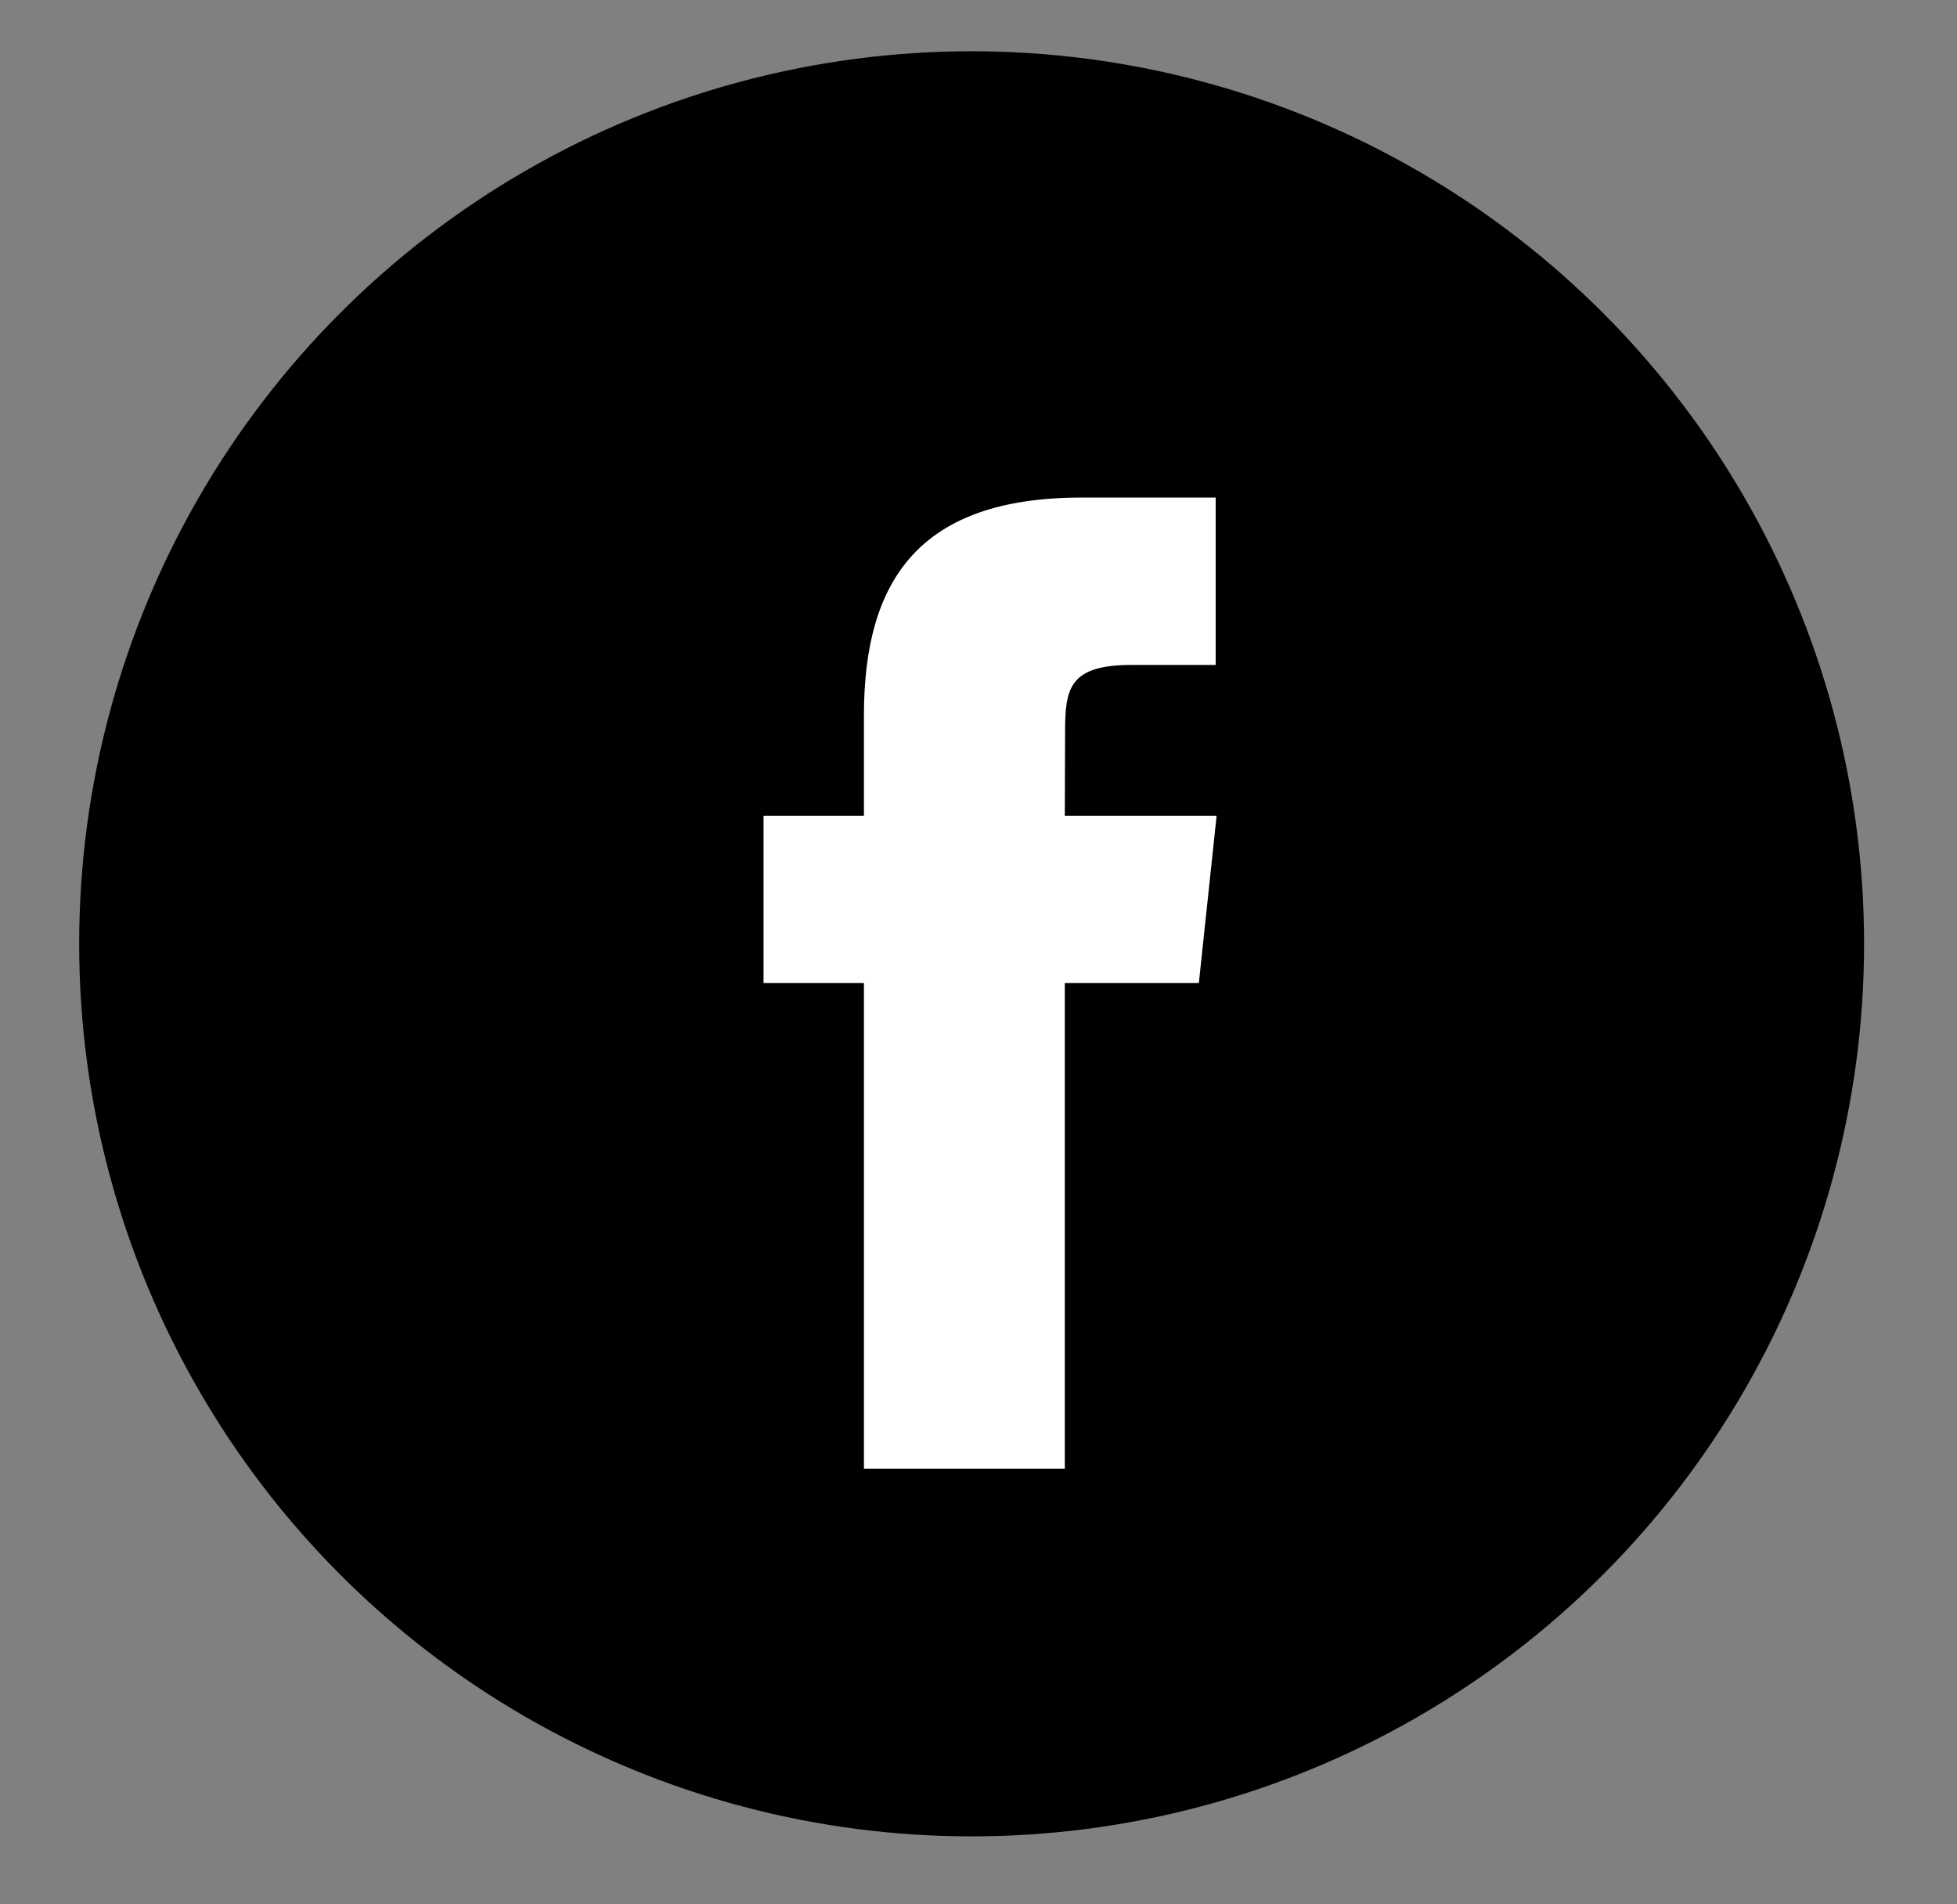
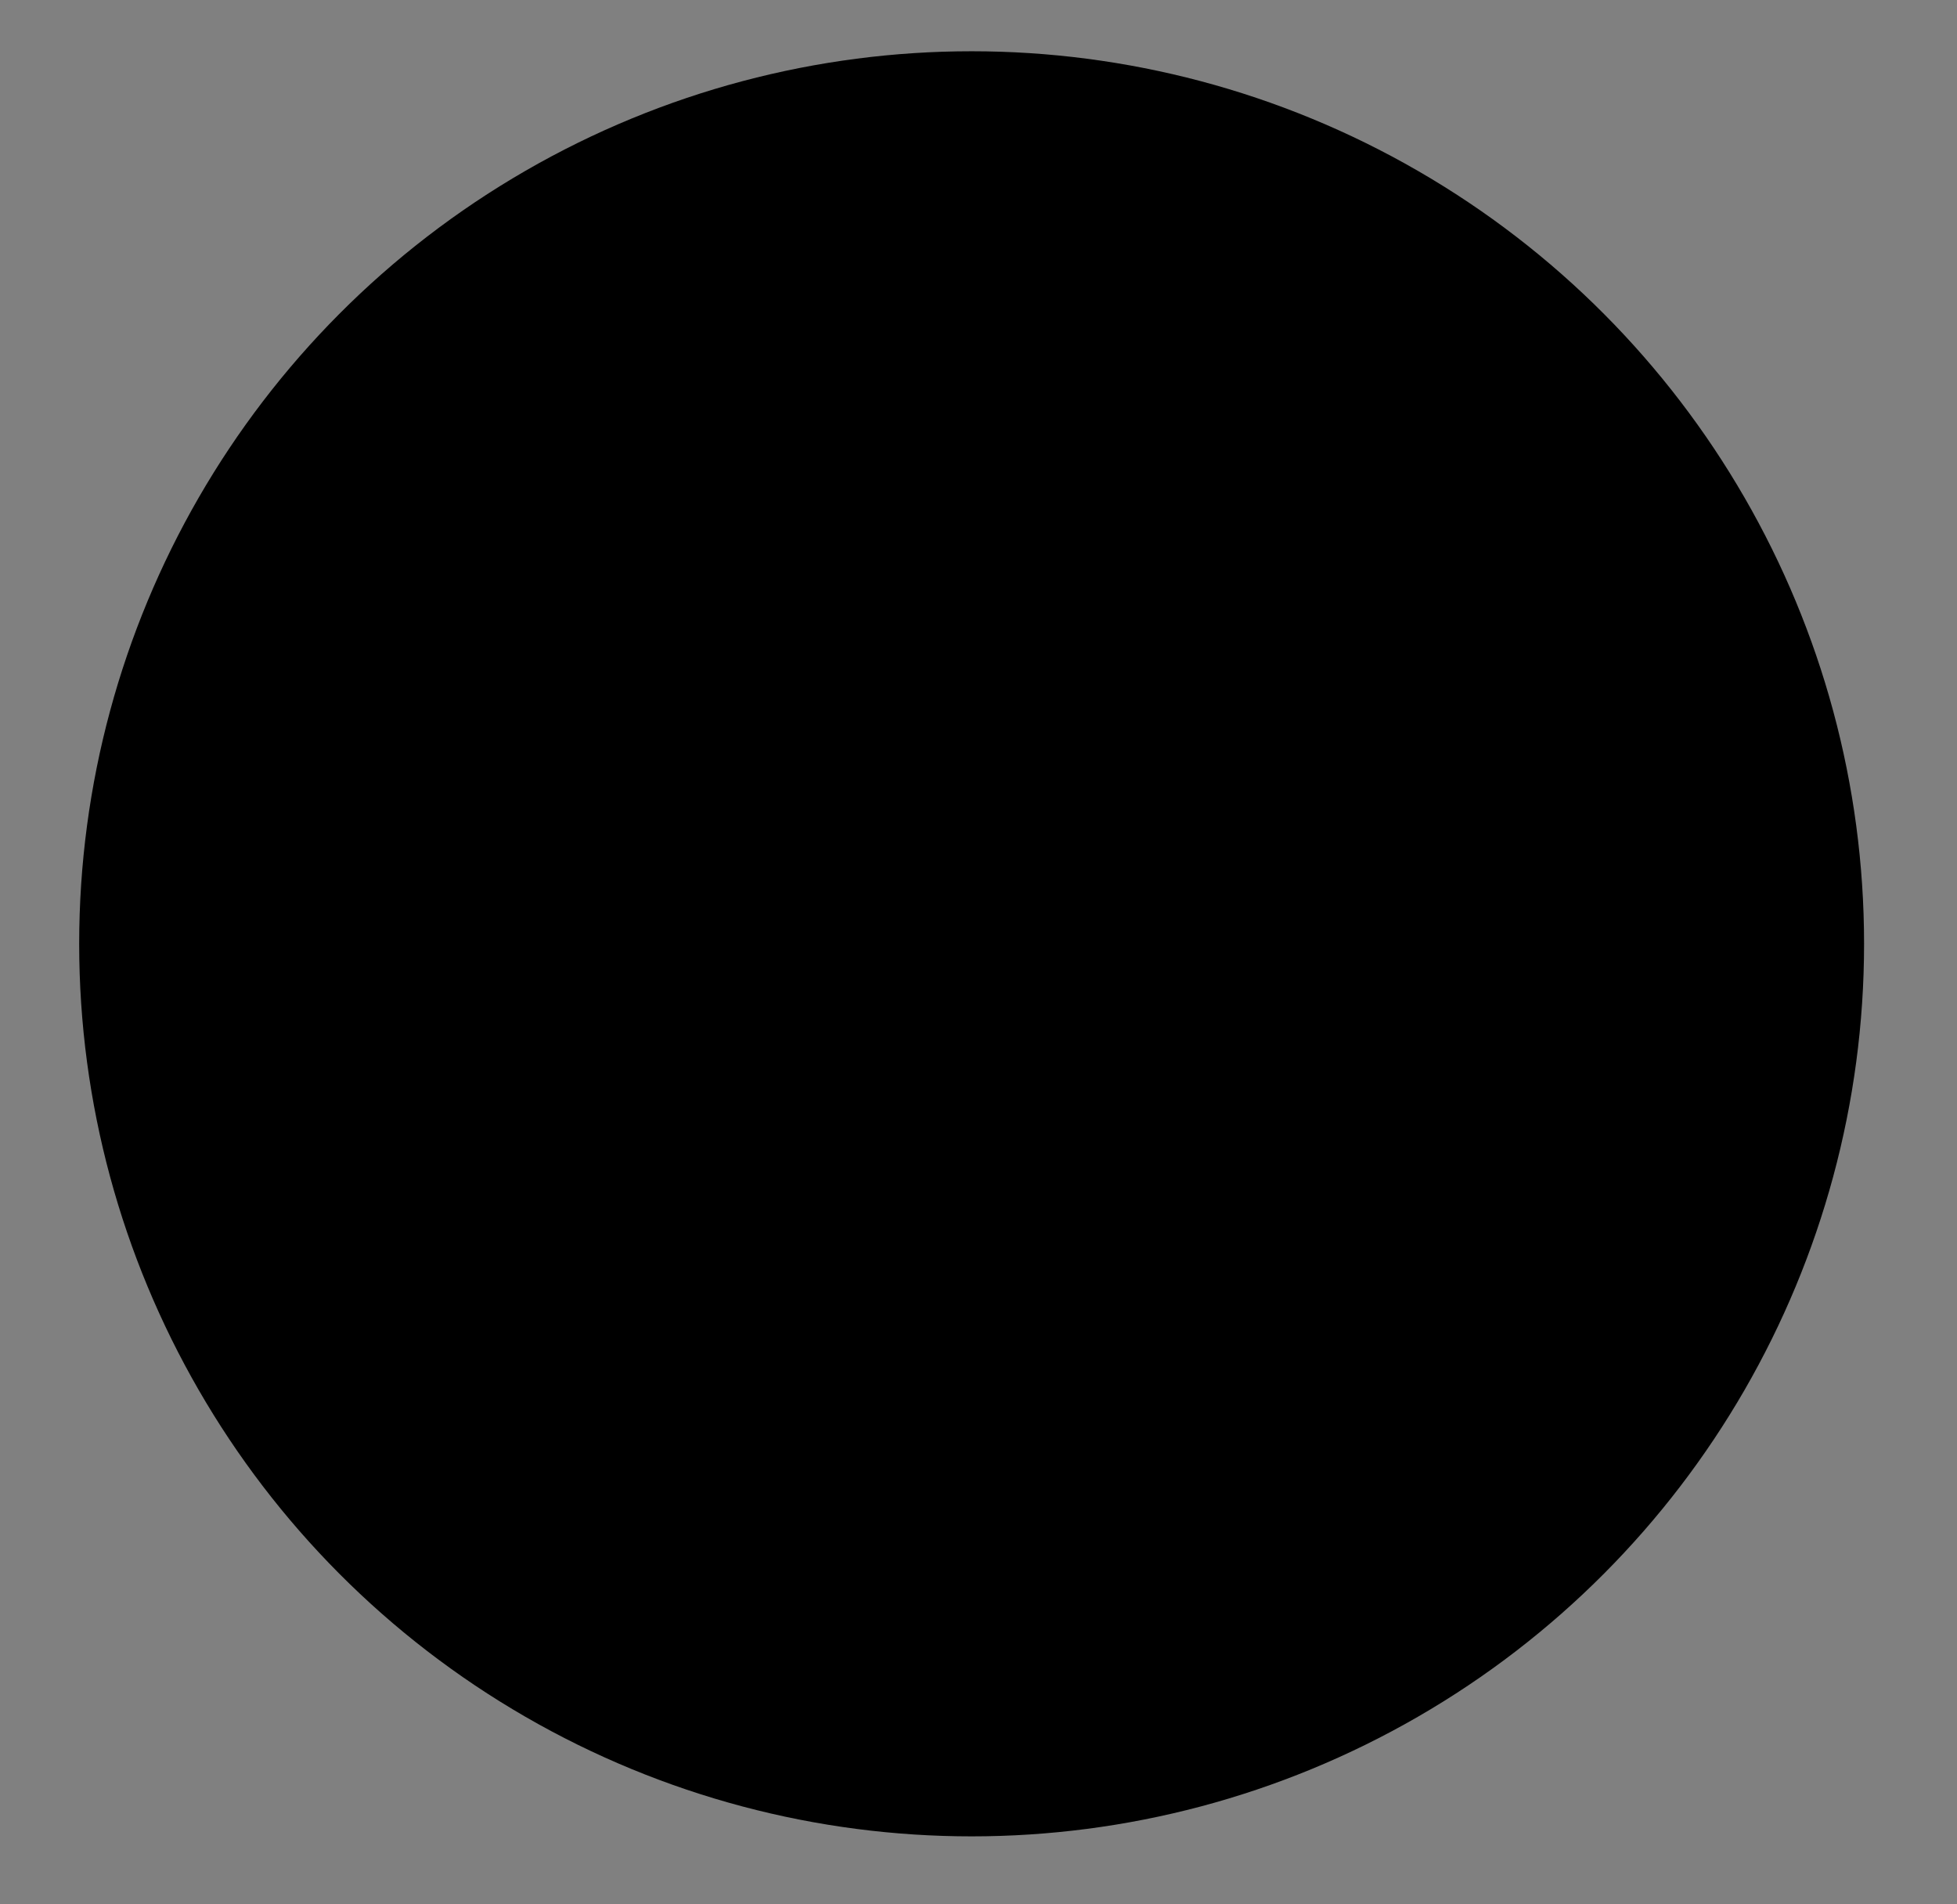
<svg xmlns="http://www.w3.org/2000/svg" width="37" height="36" viewBox="0 0 37 36" fill="none">
  <rect x="0" y="0" width="37" height="36" fill="#808080" stroke="none" />
  <circle cx="18.37" cy="17.842" r="16.873" fill="black" />
-   <path d="M20.132 27.764V18.584H22.666L23.002 15.421H20.132L20.137 13.837C20.137 13.012 20.215 12.57 21.4 12.57H22.984V9.406H20.45C17.405 9.406 16.334 10.941 16.334 13.522V15.421H14.436V18.584H16.334V27.764H20.132Z" fill="white" />
</svg>